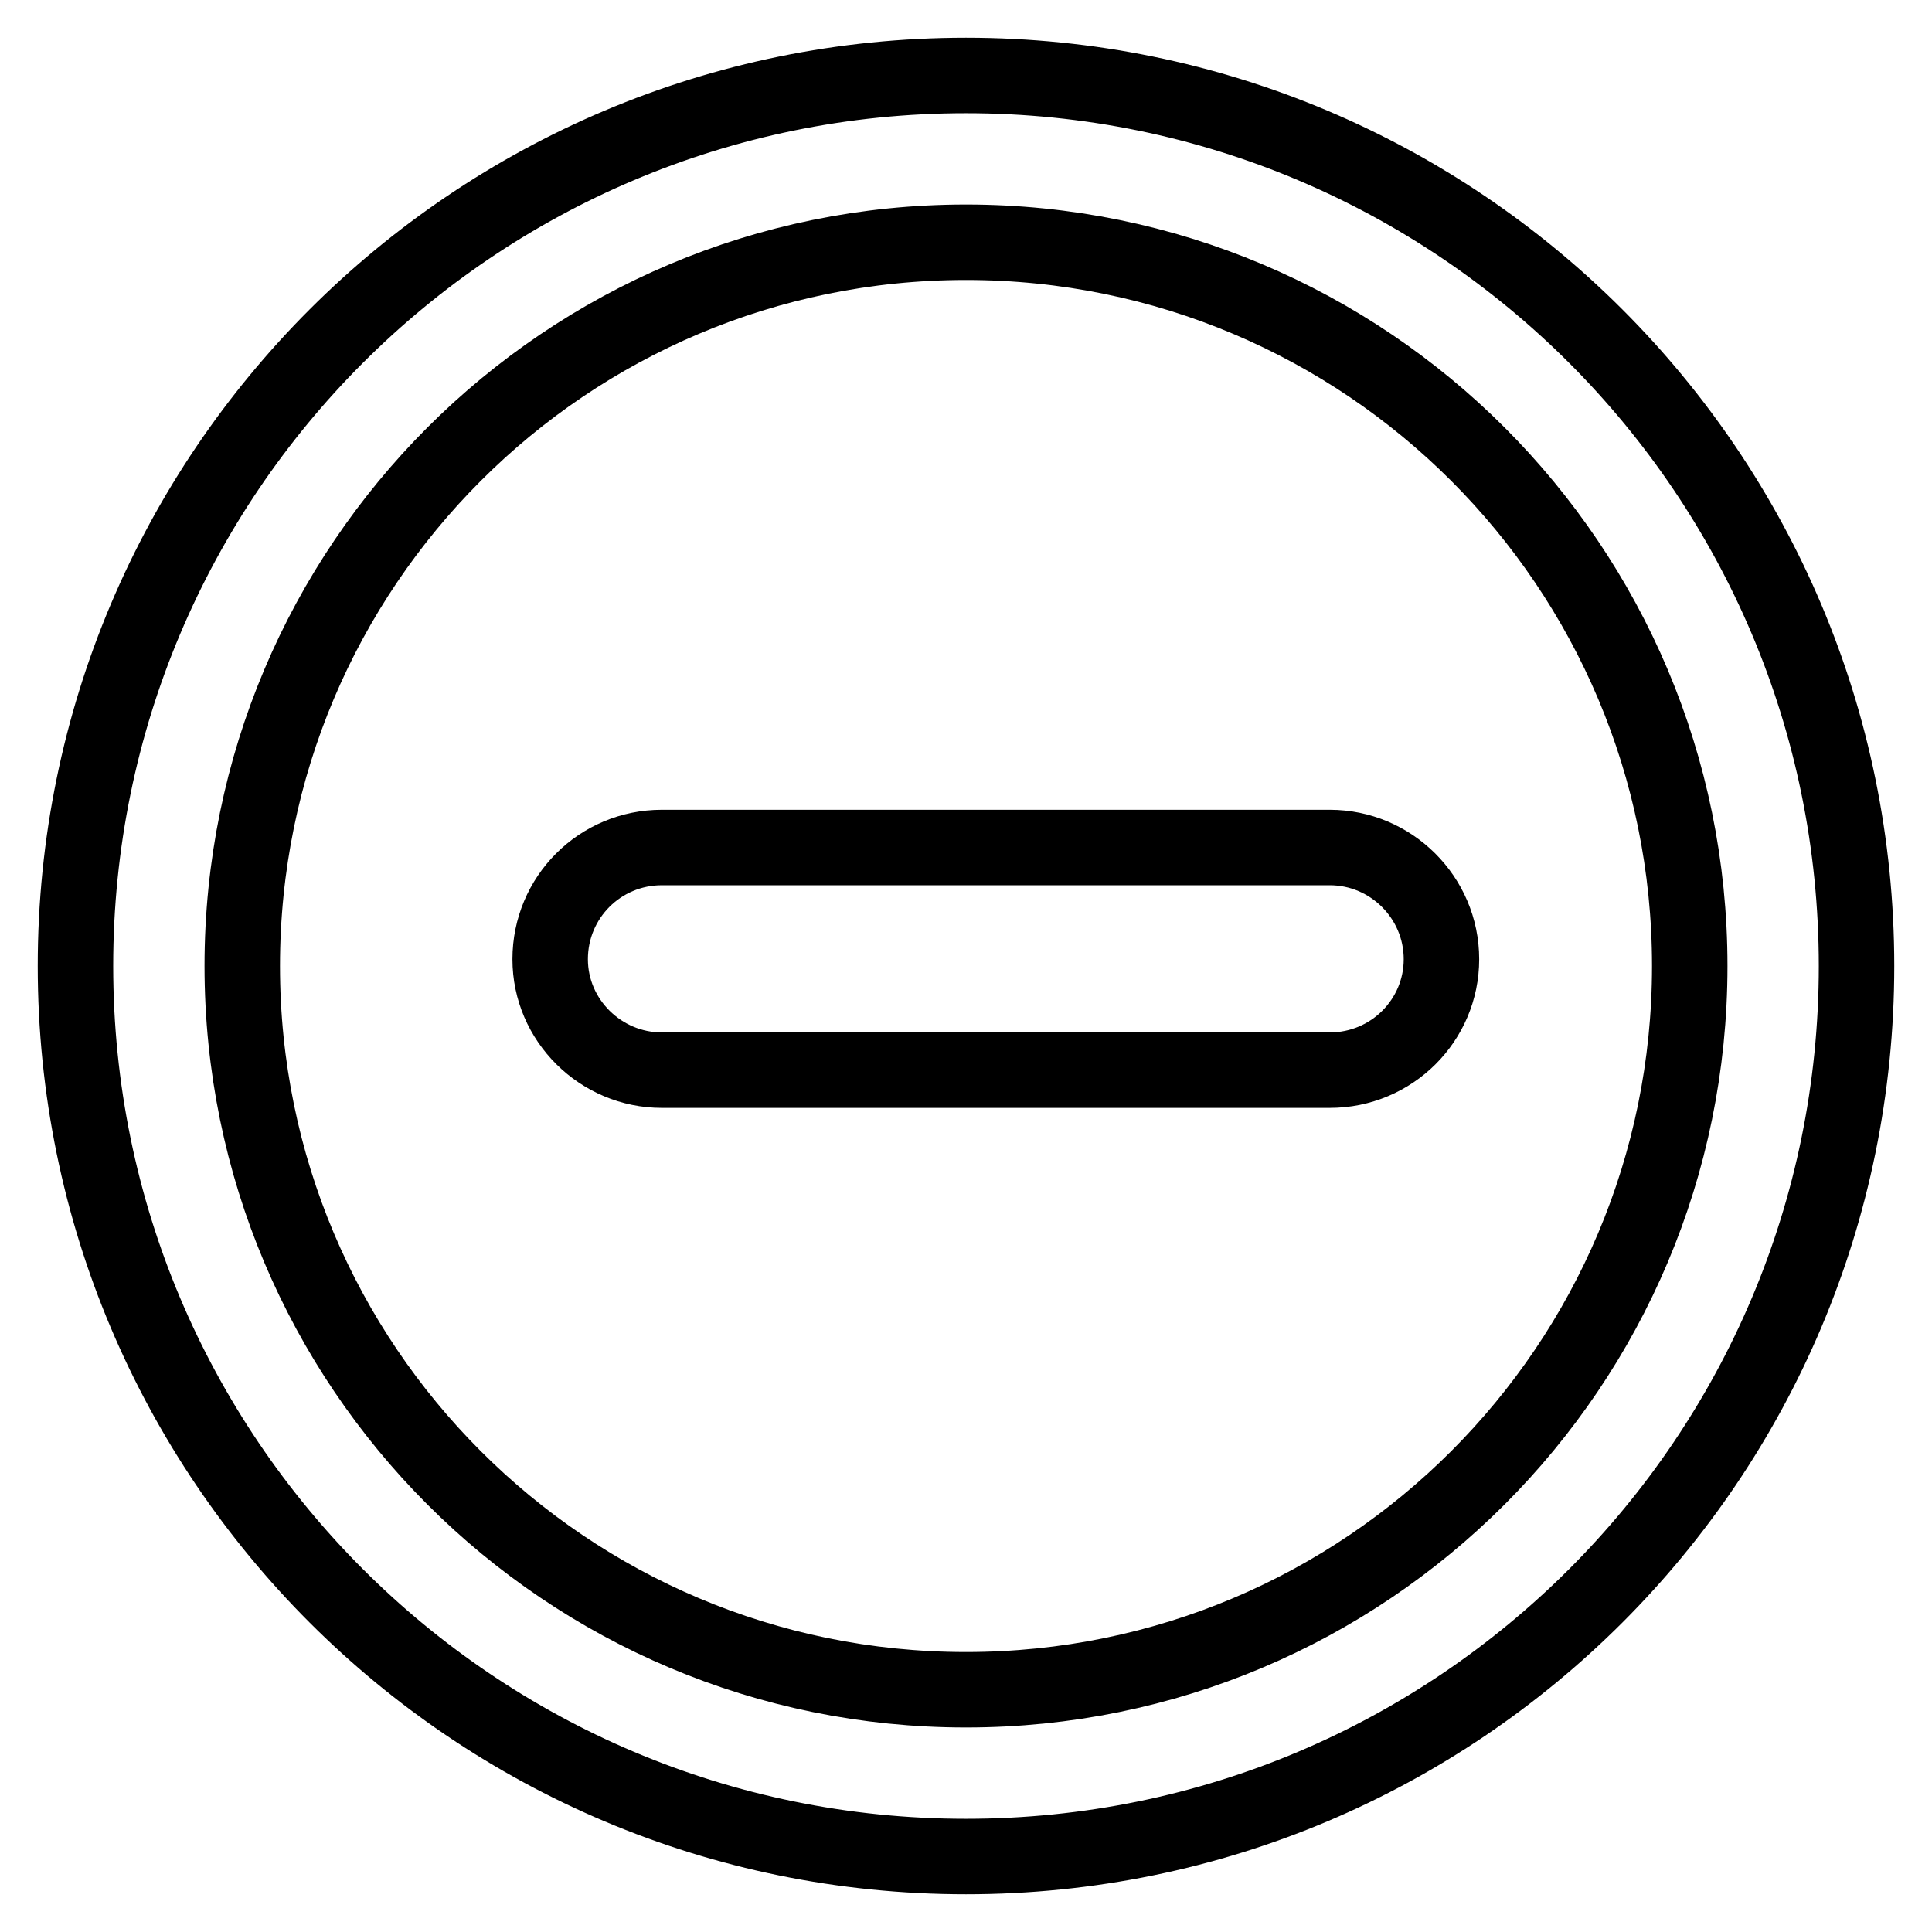
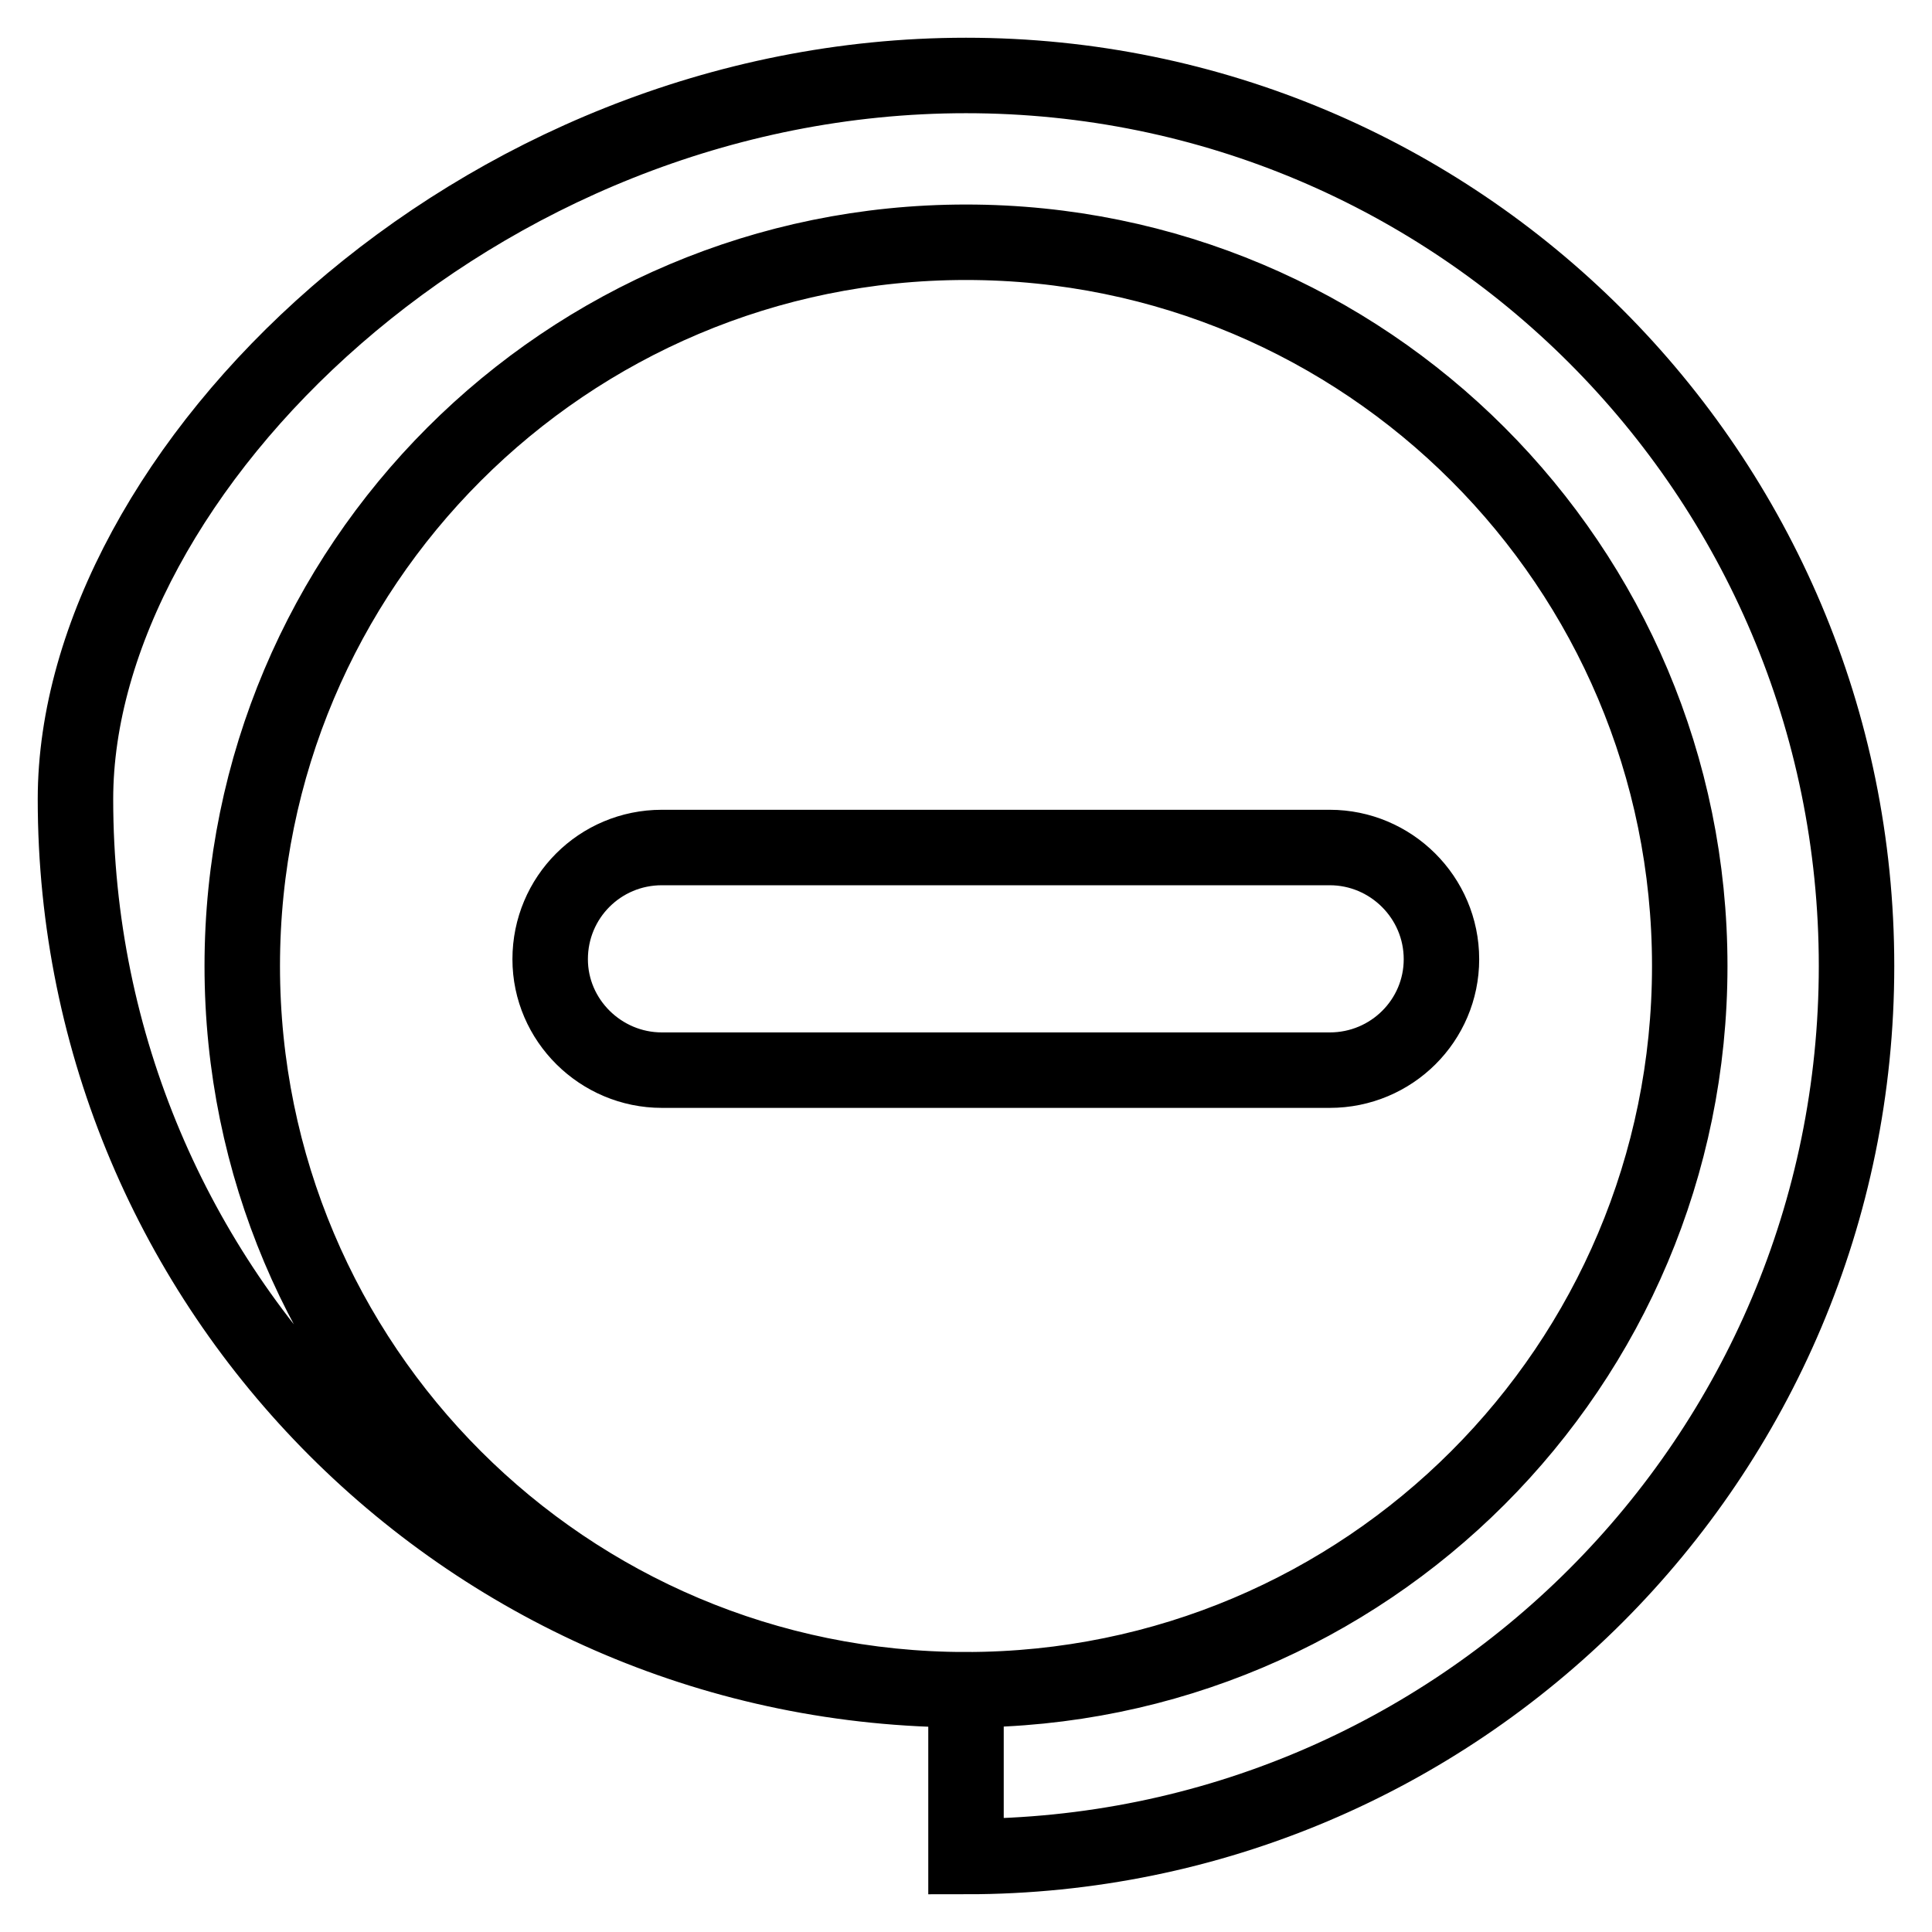
<svg xmlns="http://www.w3.org/2000/svg" version="1.1" x="0px" y="0px" viewBox="0 0 256 256" enable-background="new 0 0 256 256" xml:space="preserve">
  <g>
-     <path stroke-width="10" fill-opacity="0" stroke="#000000" d="M128,223.9c53,0,95.9-42.9,95.9-95.9c0-53-42.9-95.9-95.9-95.9c-53,0-95.9,42.9-95.9,95.9 C32.1,181,75,223.9,128,223.9z M128,246c-65.2,0-118-52.8-118-118C10,62.8,62.8,10,128,10c65.2,0,118,52.8,118,118 C246,193.2,193.2,246,128,246z M87.7,112.3h88.5c8.1,0,14.8,6.6,14.8,14.8c0,8.1-6.6,14.7-14.8,14.7H87.7 c-8.1,0-14.8-6.6-14.8-14.7C72.9,118.9,79.5,112.3,87.7,112.3z" />
+     <path stroke-width="10" fill-opacity="0" stroke="#000000" d="M128,223.9c53,0,95.9-42.9,95.9-95.9c0-53-42.9-95.9-95.9-95.9c-53,0-95.9,42.9-95.9,95.9 C32.1,181,75,223.9,128,223.9z c-65.2,0-118-52.8-118-118C10,62.8,62.8,10,128,10c65.2,0,118,52.8,118,118 C246,193.2,193.2,246,128,246z M87.7,112.3h88.5c8.1,0,14.8,6.6,14.8,14.8c0,8.1-6.6,14.7-14.8,14.7H87.7 c-8.1,0-14.8-6.6-14.8-14.7C72.9,118.9,79.5,112.3,87.7,112.3z" />
  </g>
</svg>